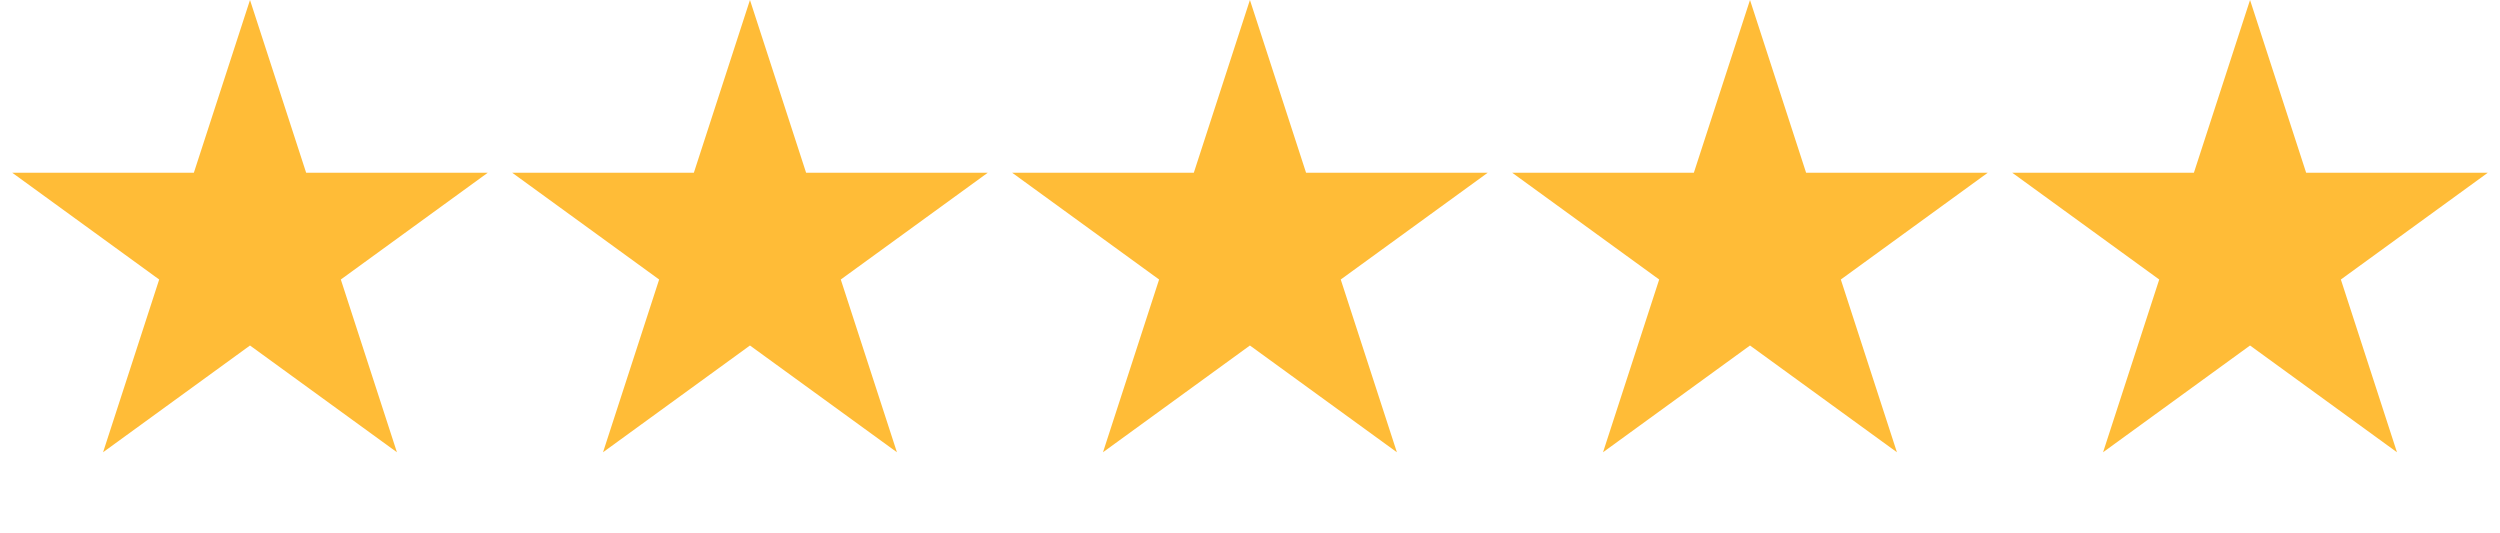
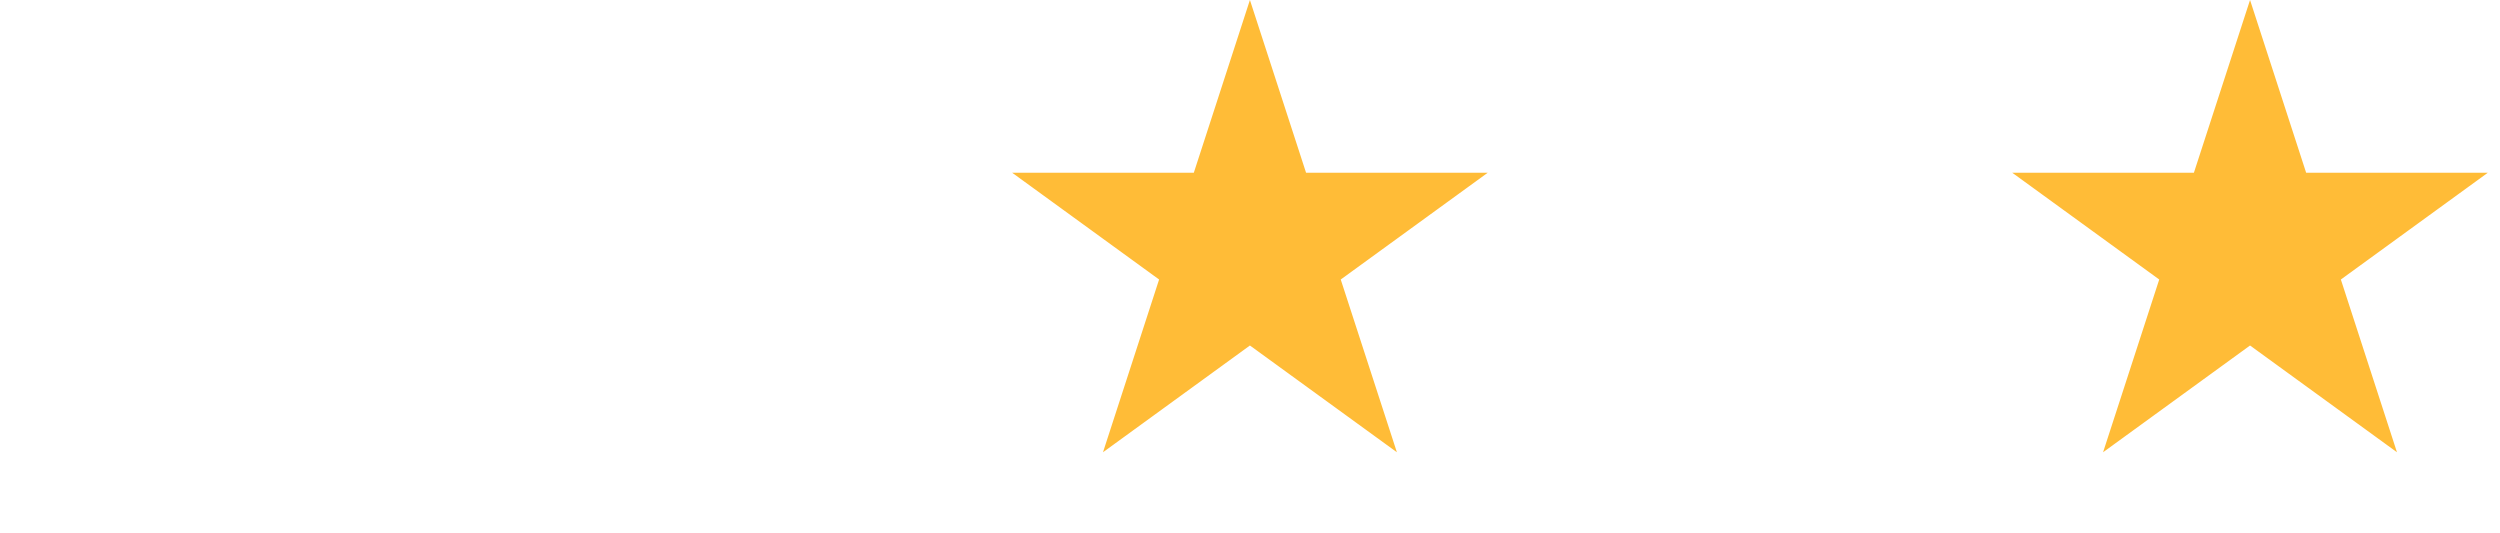
<svg xmlns="http://www.w3.org/2000/svg" width="61" height="13" viewBox="0 0 61 13" fill="none">
-   <path d="M6.1 0L7.47 4.215H11.901L8.316 6.82L9.685 11.035L6.1 8.43L2.515 11.035L3.884 6.82L0.299 4.215H4.73L6.1 0Z" fill="#FFBC37" />
-   <path d="M18.299 0L19.669 4.215H24.101L20.515 6.82L21.885 11.035L18.299 8.43L14.714 11.035L16.083 6.82L12.498 4.215H16.93L18.299 0Z" fill="#FFBC37" />
  <path d="M30.498 0L31.868 4.215H36.3L32.714 6.82L34.084 11.035L30.498 8.43L26.913 11.035L28.282 6.82L24.697 4.215H29.129L30.498 0Z" fill="#FFBC37" />
-   <path d="M42.7 0L44.069 4.215H48.501L44.916 6.82L46.285 11.035L42.7 8.43L39.114 11.035L40.484 6.82L36.898 4.215H41.33L42.7 0Z" fill="#FFBC37" />
  <path d="M54.901 0L56.27 4.215H60.702L57.117 6.82L58.486 11.035L54.901 8.43L51.315 11.035L52.685 6.82L49.099 4.215H53.531L54.901 0Z" fill="#FFBC37" />
</svg>